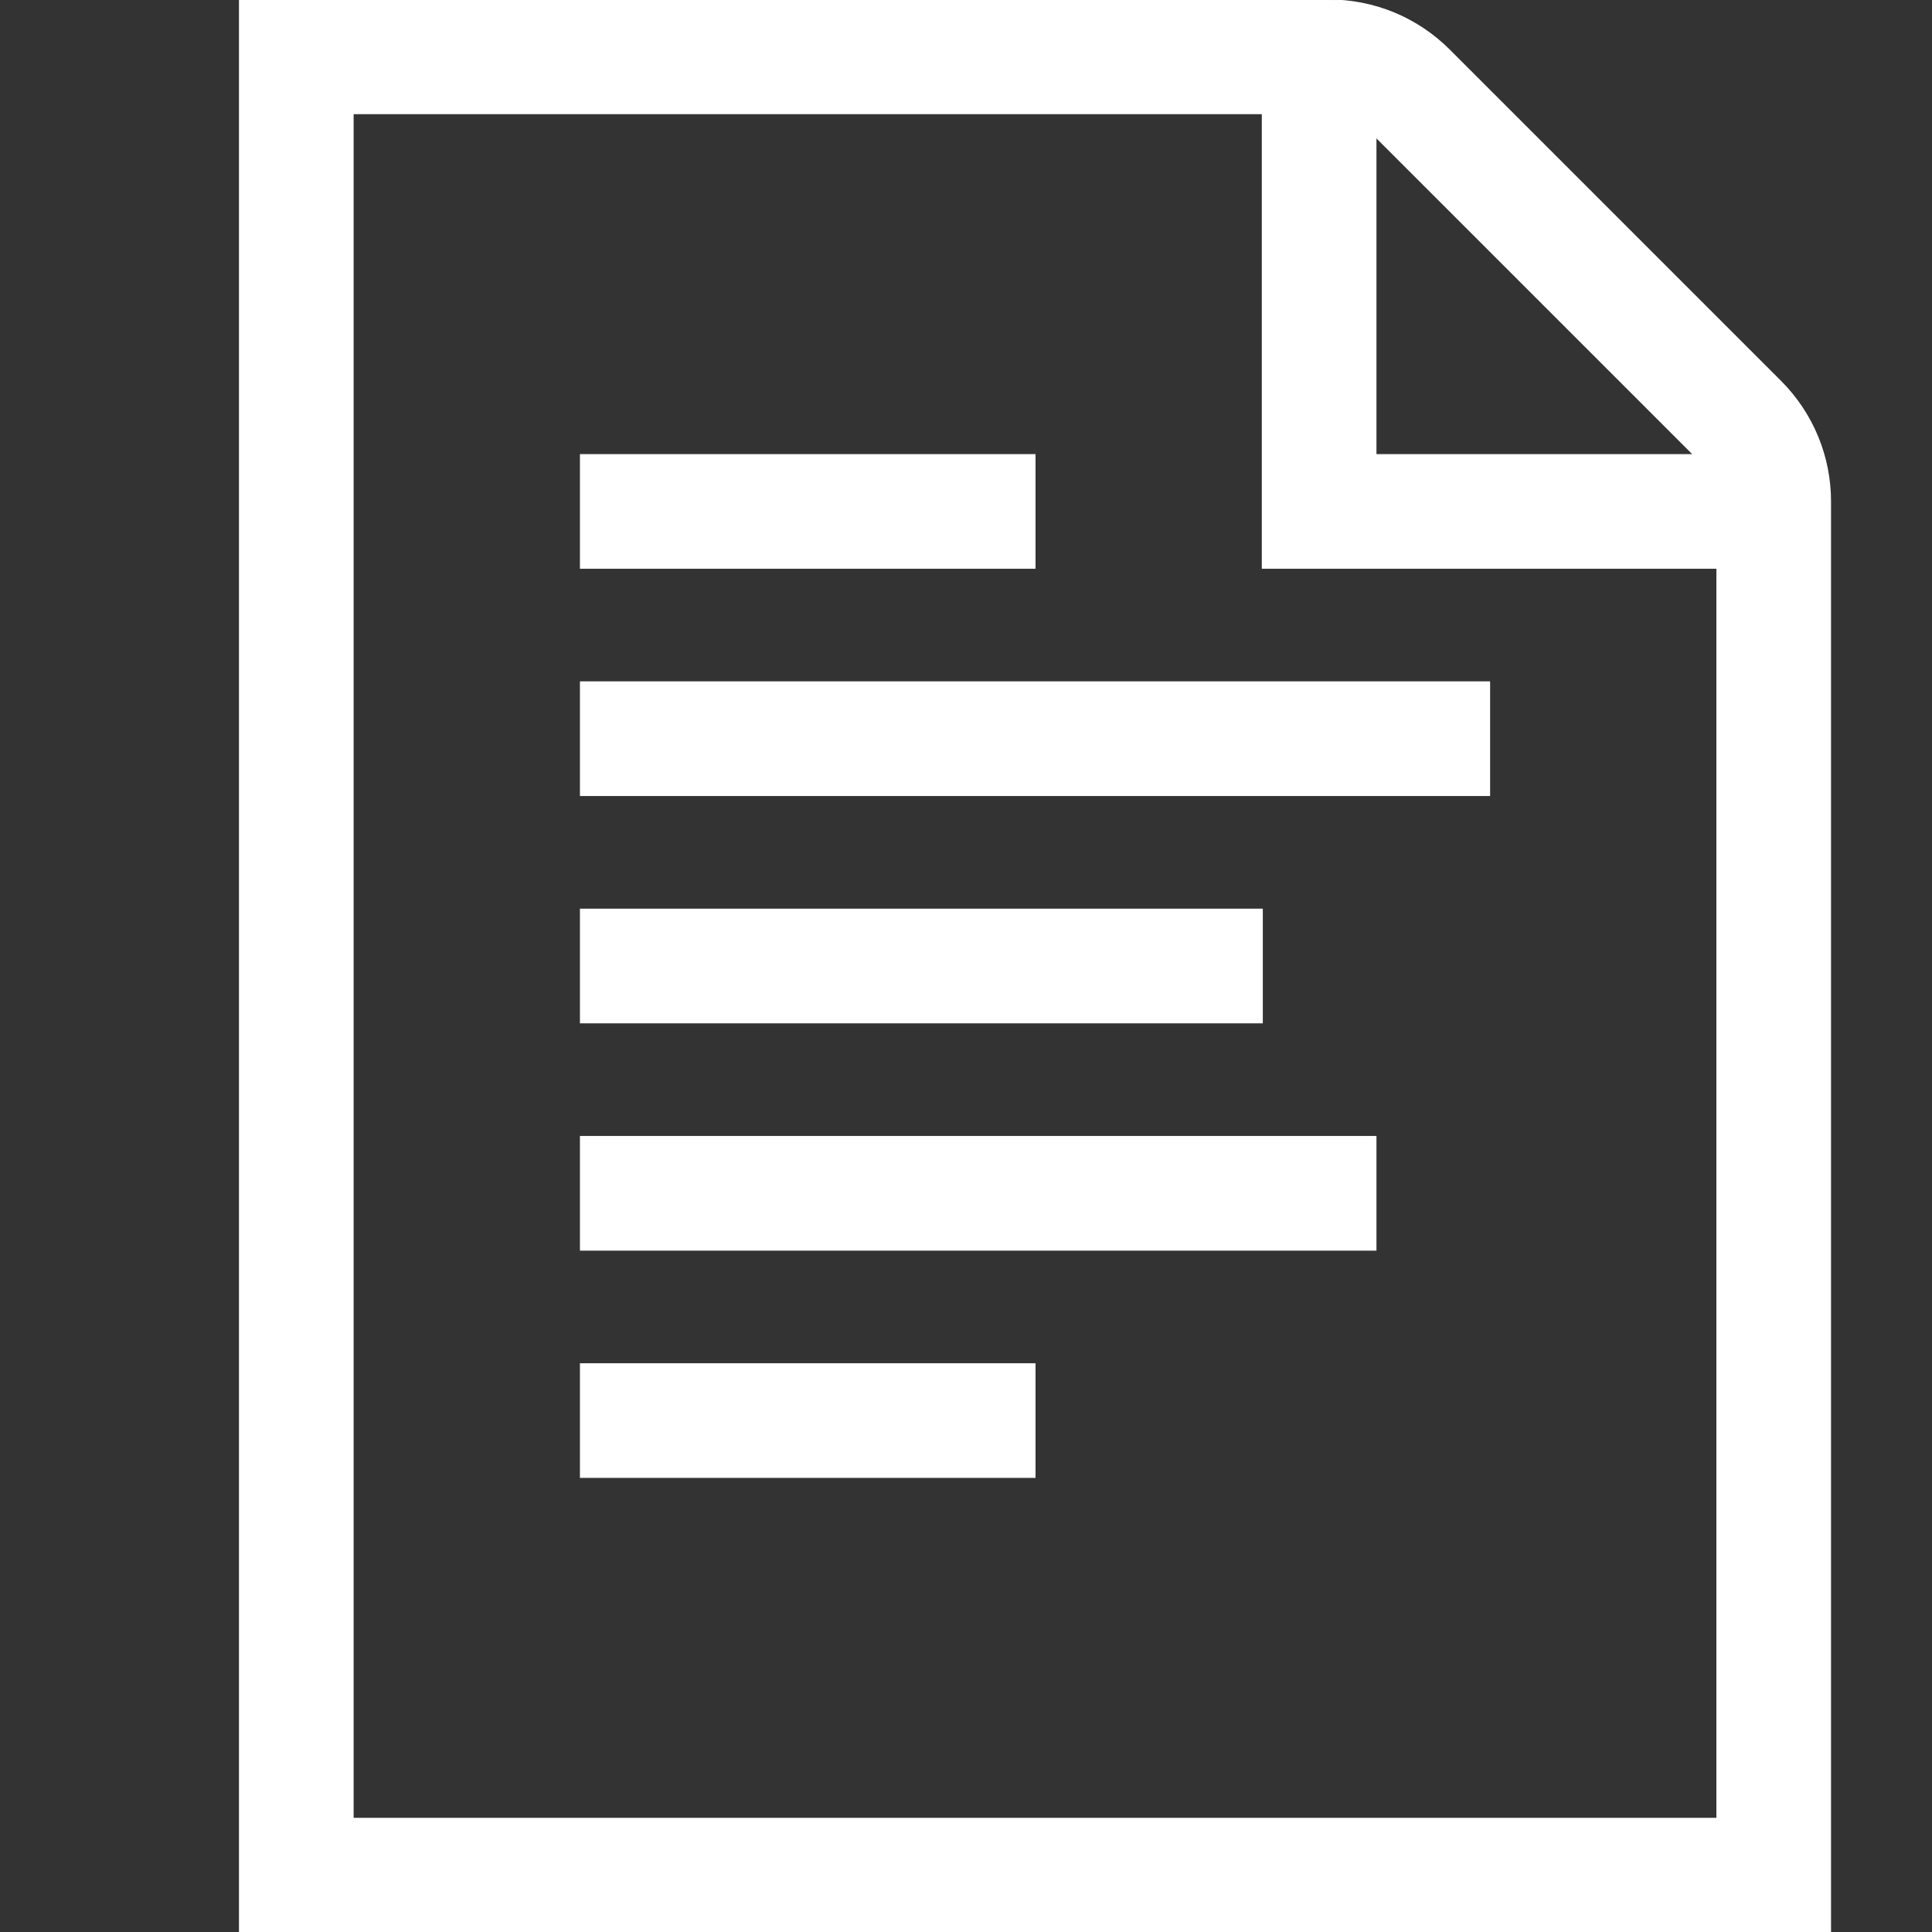
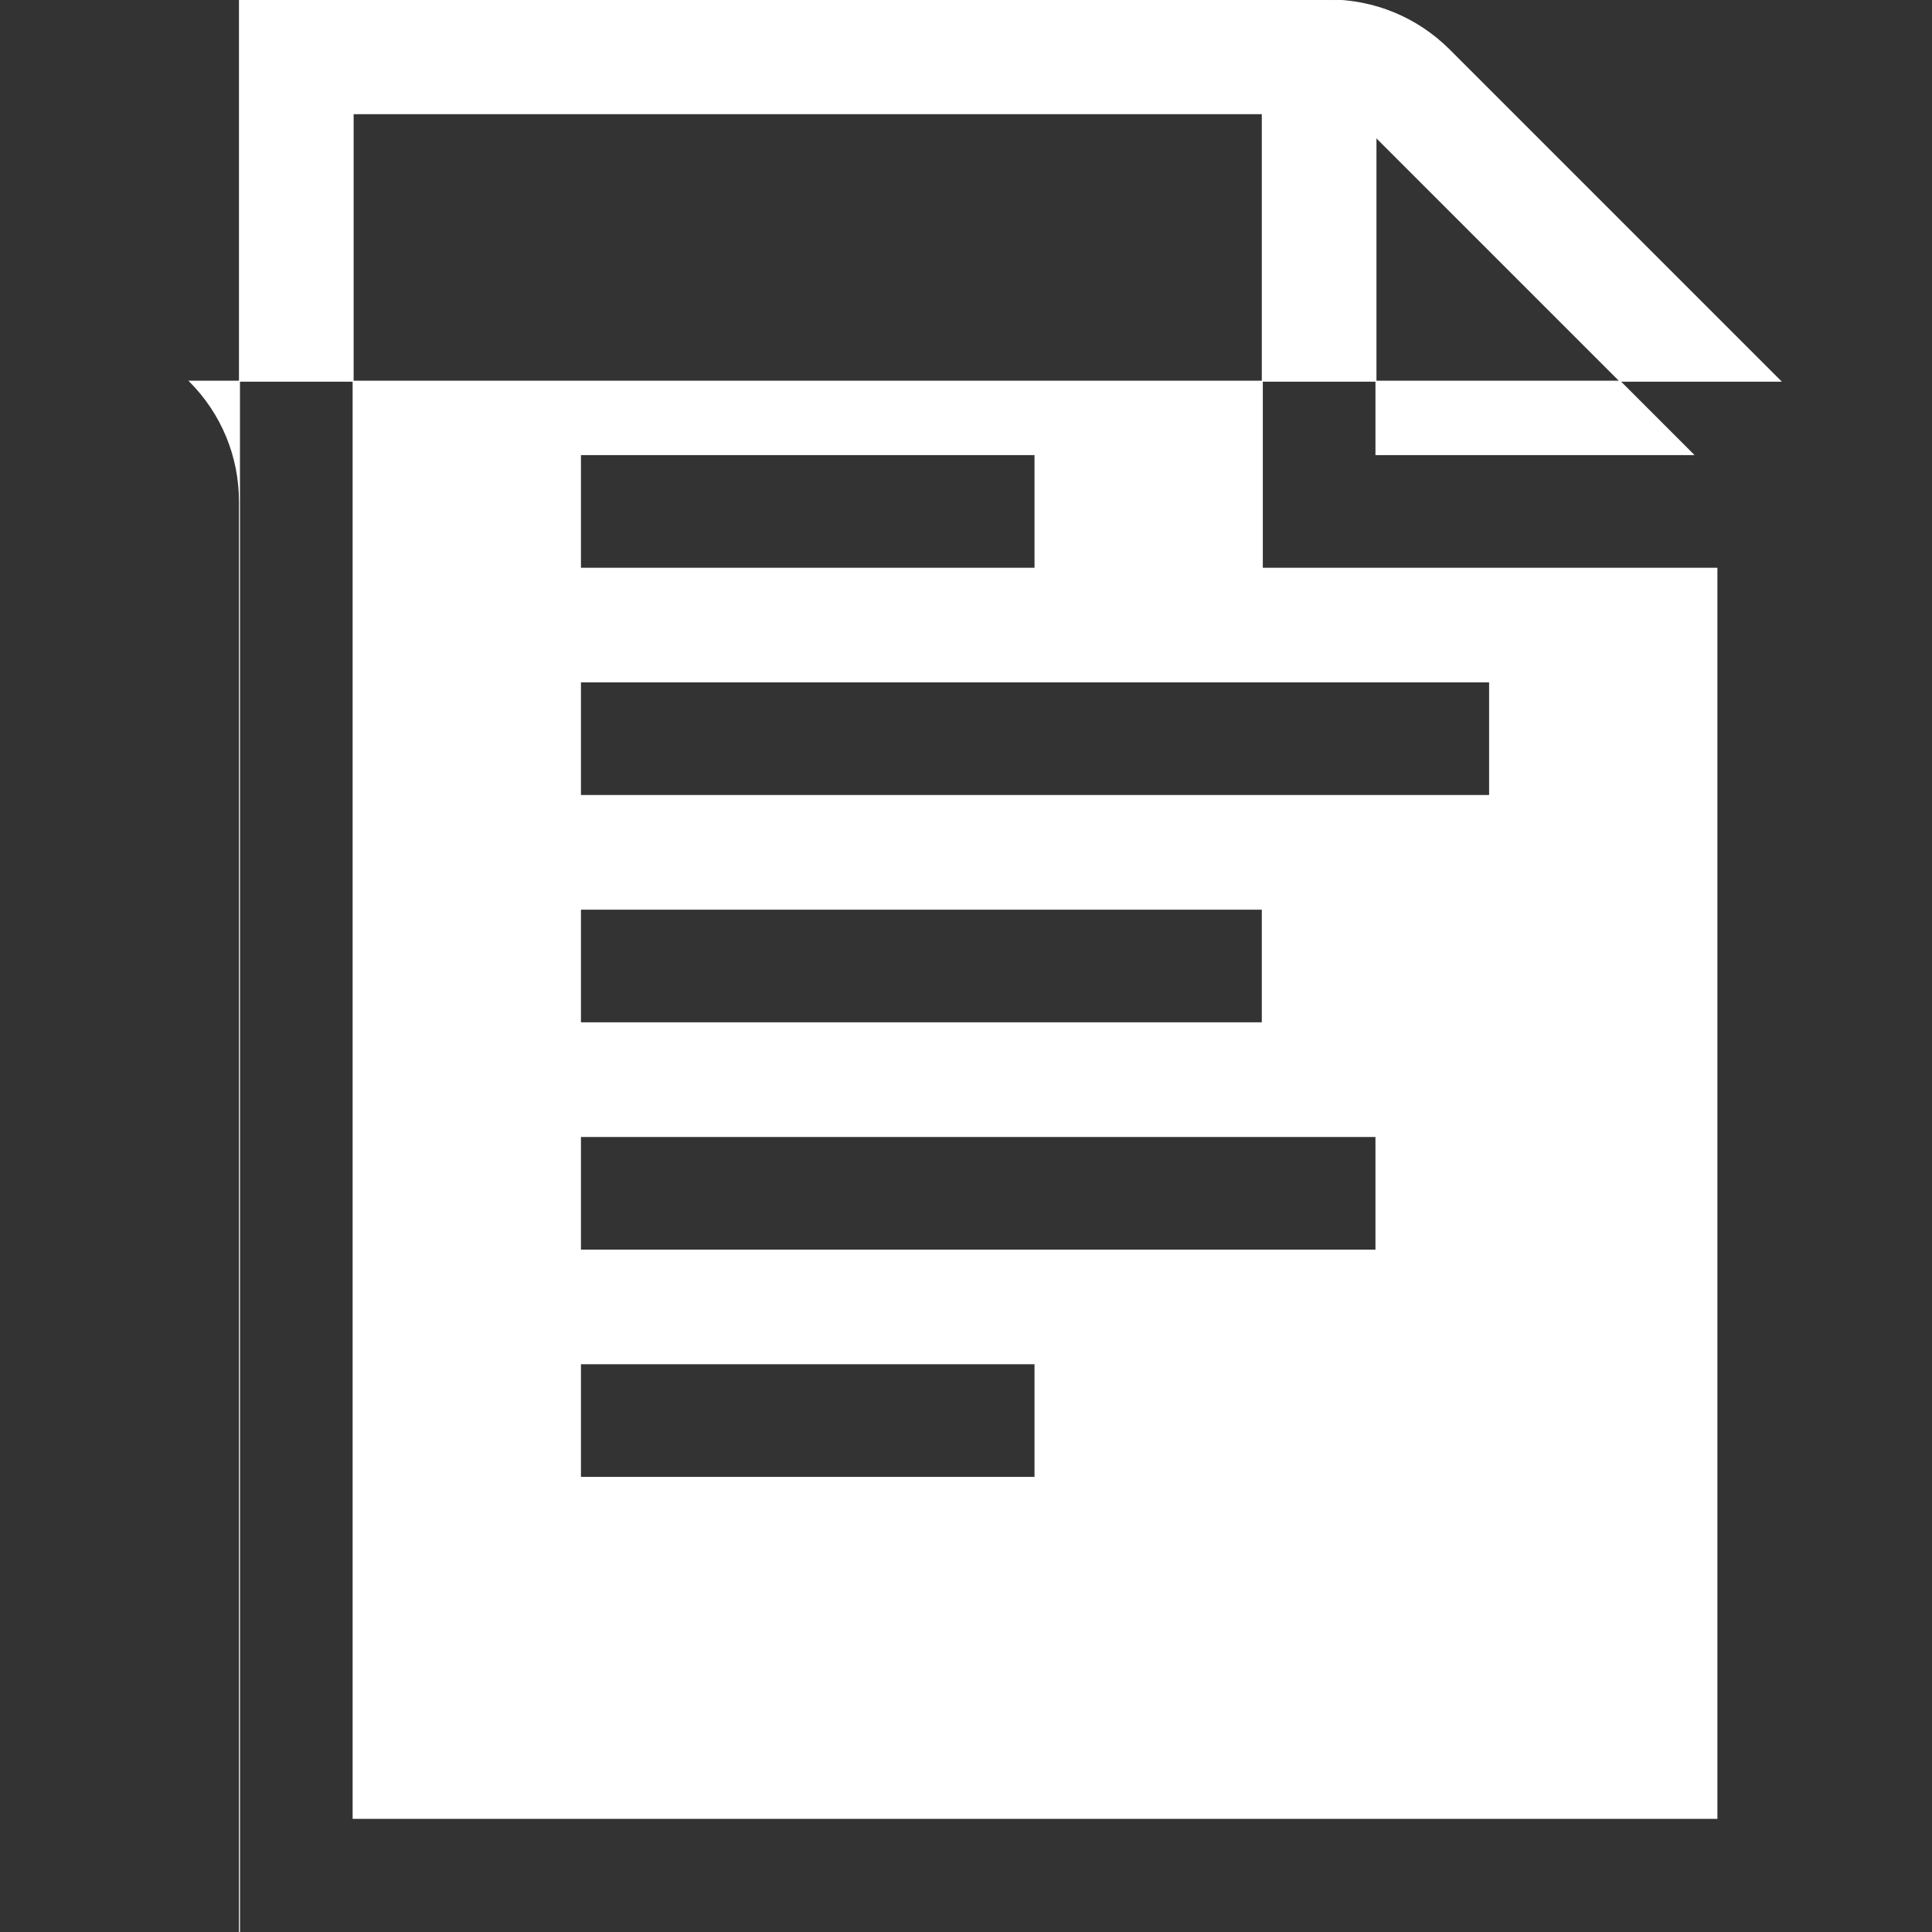
<svg xmlns="http://www.w3.org/2000/svg" fill="#ffffff" viewBox="0 0 1920 1920" stroke="#ffffff">
  <rect x="0" y="0" width="1920" height="1920" fill="#333333" stroke="none" />
  <g id="SVGRepo_bgCarrier" stroke-width="0" />
  <g id="SVGRepo_tracerCarrier" stroke-linecap="round" stroke-linejoin="round" />
  <g id="SVGRepo_iconCarrier">
-     <path d="M1706.235 1807.059H350.941V112.94h903.53v451.765h451.764v1242.353Zm-338.823-1670.74 315.443 315.447h-315.443V136.32Zm402.182 242.487L1440.372 49.58C1408.296 17.62 1365.717 0 1320.542 0H238v1920h1581.175V498.635c0-45.176-17.618-87.755-49.58-119.83ZM576.823 1242.353h790.589v-112.94H576.823v112.94Zm0-451.765h903.53V677.647h-903.53v112.941Zm0 677.647h451.765v-112.941H576.823v112.941Zm0-451.764h677.648V903.53H576.823v112.941Zm0-451.765h451.765V451.765H576.823v112.941Z" fill-rule="evenodd" />
+     <path d="M1706.235 1807.059H350.941V112.94h903.53v451.765h451.764v1242.353Zm-338.823-1670.74 315.443 315.447h-315.443V136.32Zm402.182 242.487L1440.372 49.58C1408.296 17.62 1365.717 0 1320.542 0H238v1920V498.635c0-45.176-17.618-87.755-49.58-119.83ZM576.823 1242.353h790.589v-112.94H576.823v112.94Zm0-451.765h903.53V677.647h-903.53v112.941Zm0 677.647h451.765v-112.941H576.823v112.941Zm0-451.764h677.648V903.53H576.823v112.941Zm0-451.765h451.765V451.765H576.823v112.941Z" fill-rule="evenodd" />
  </g>
</svg>